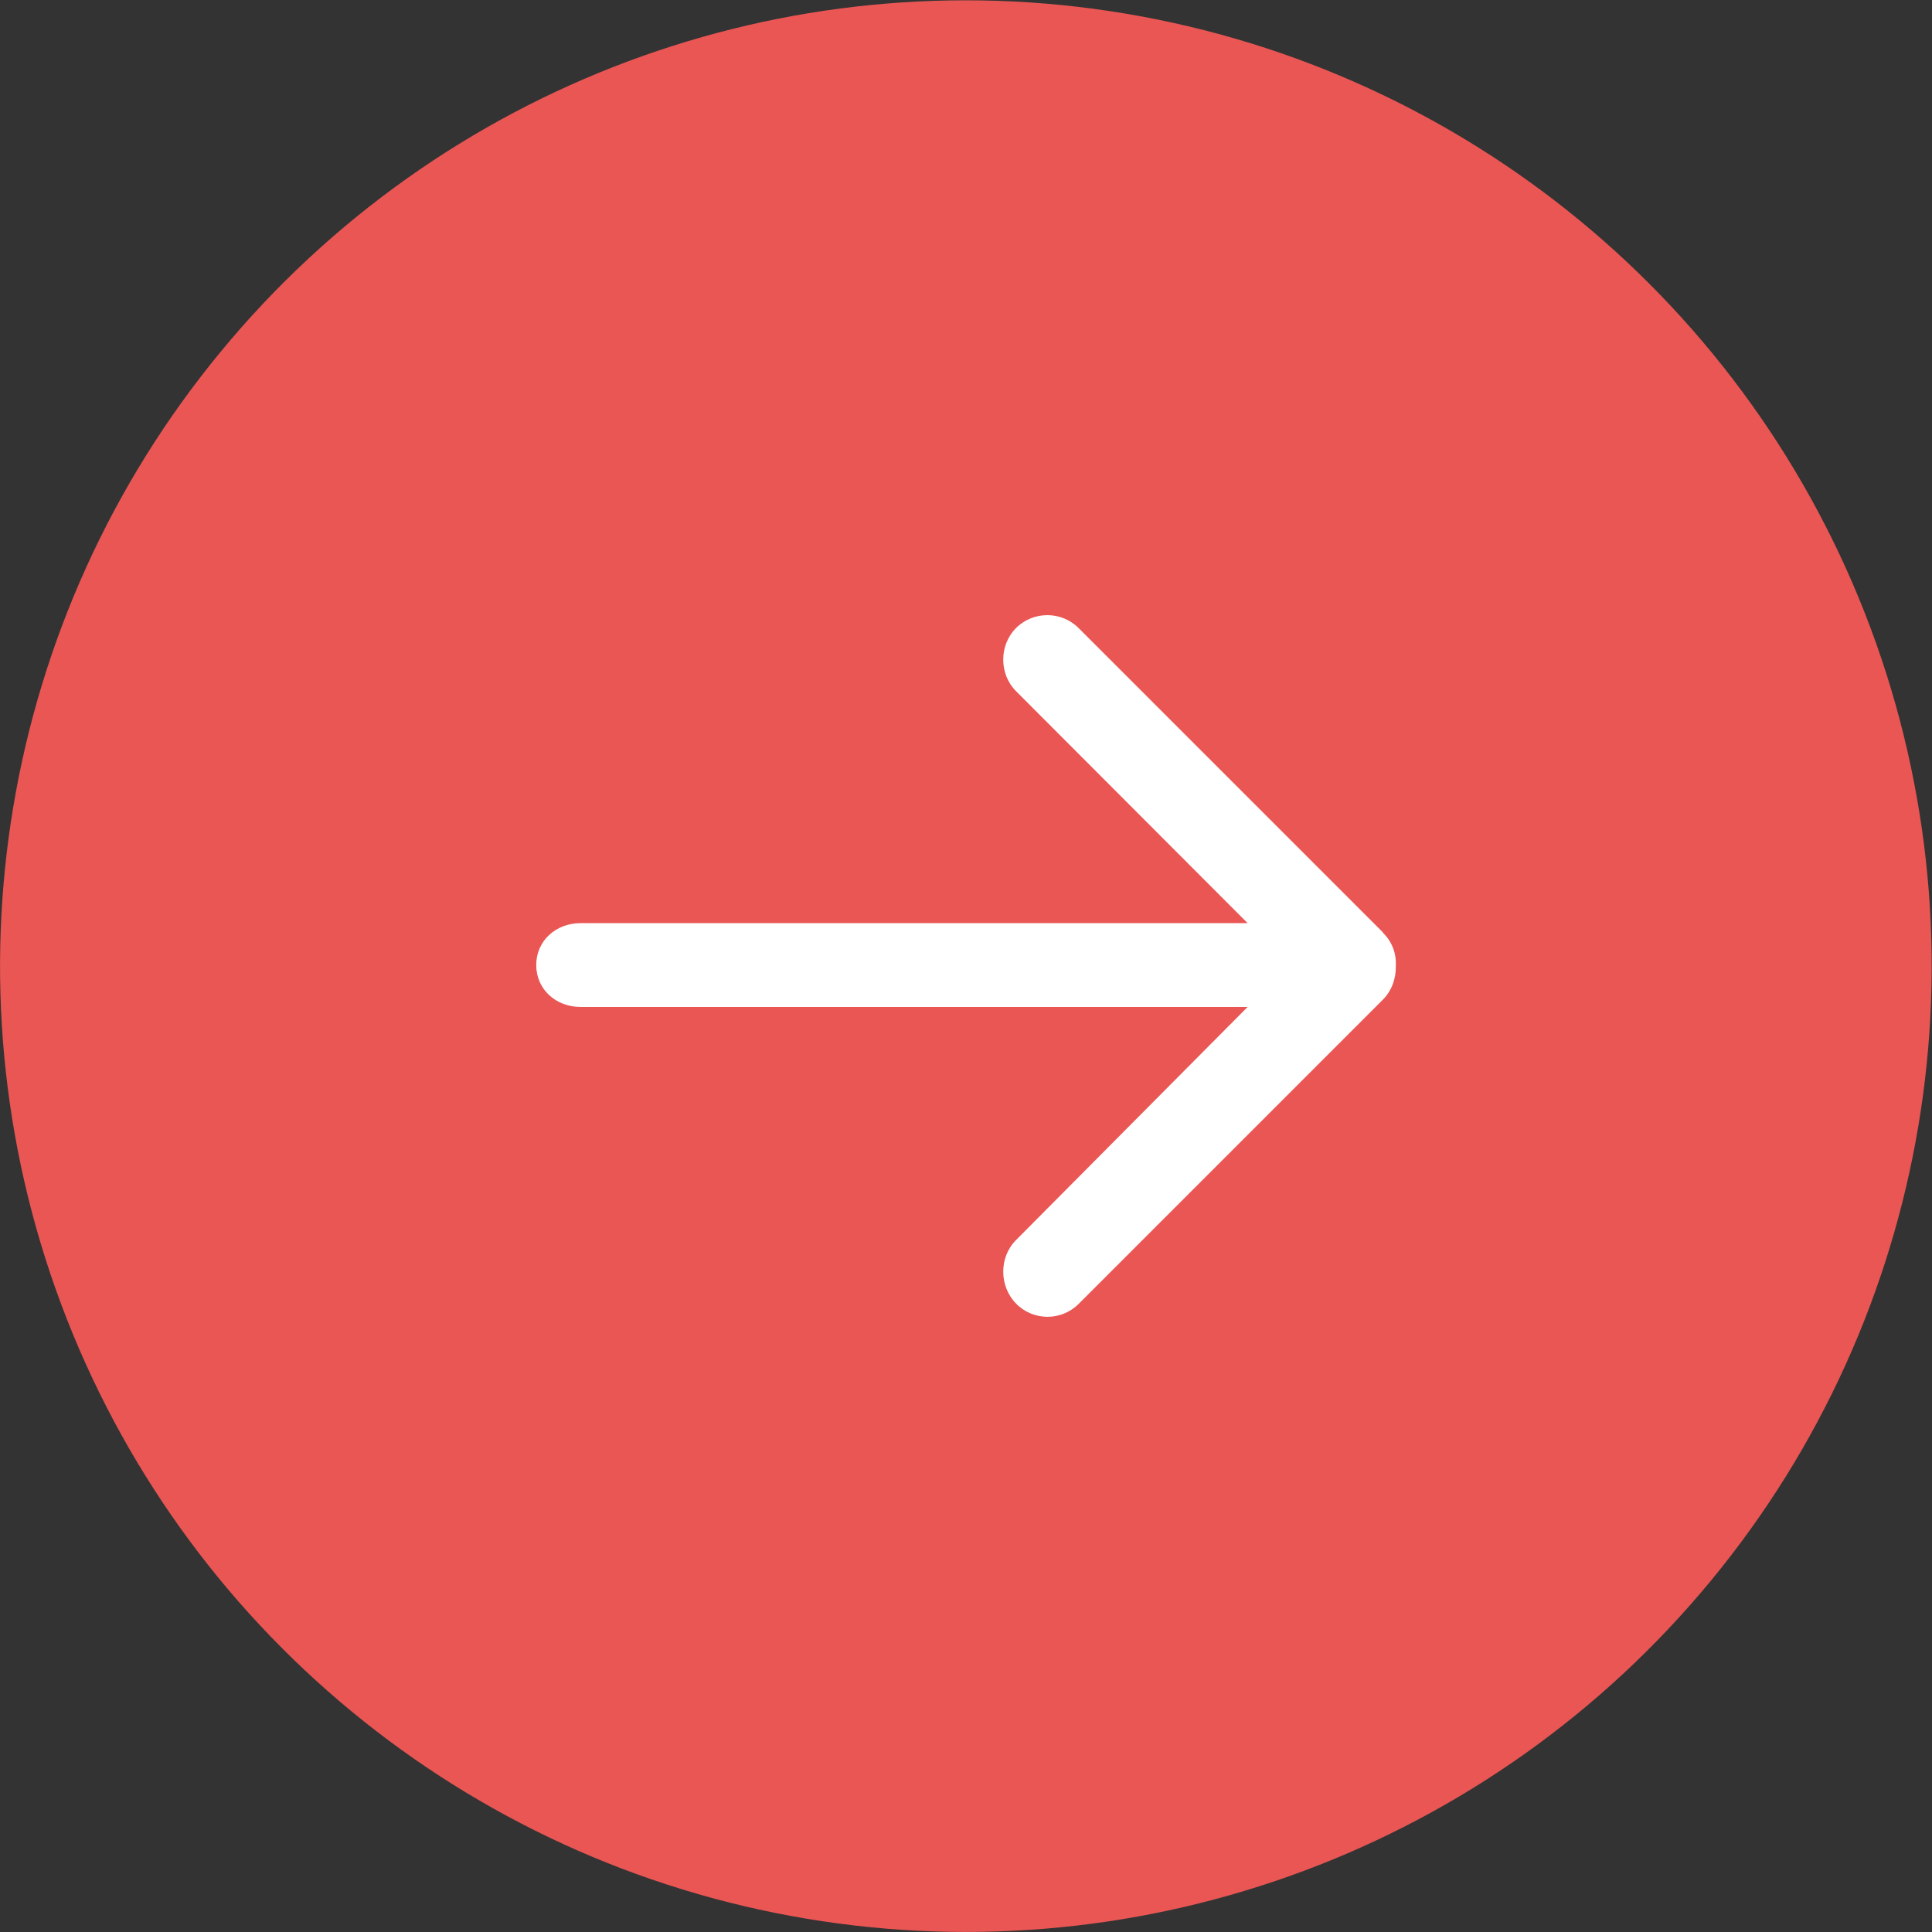
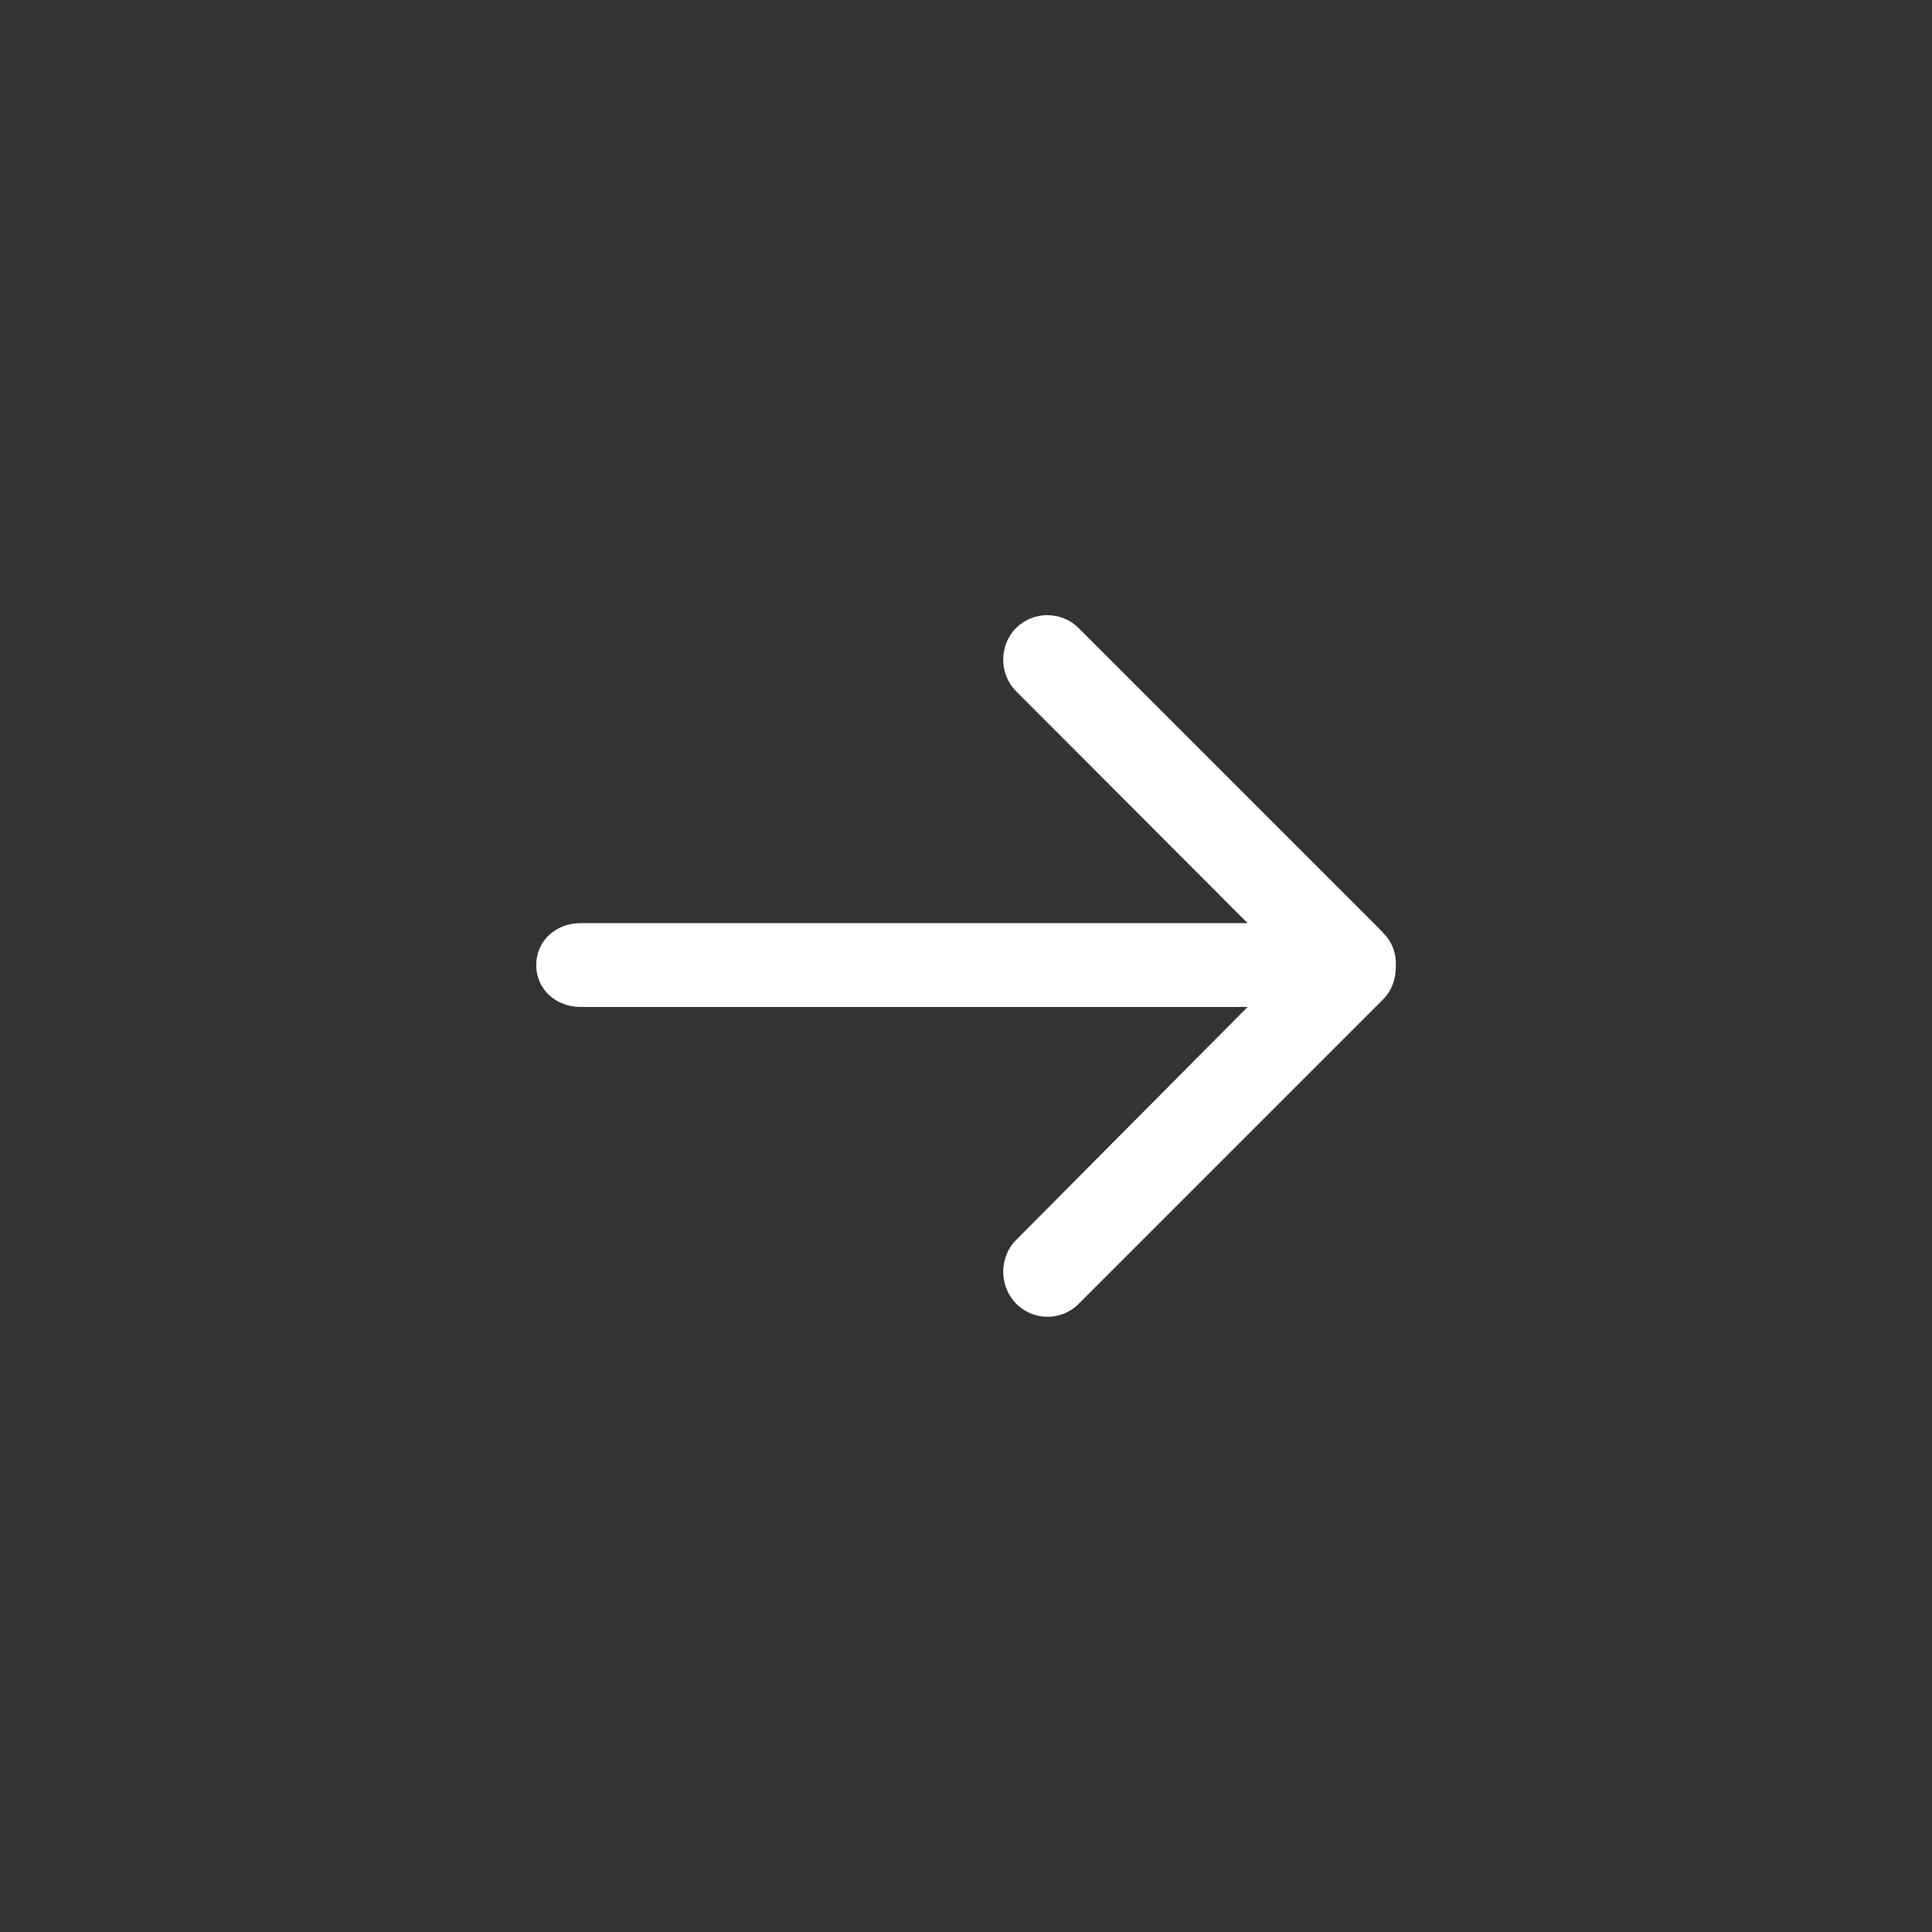
<svg xmlns="http://www.w3.org/2000/svg" id="b" data-name="レイヤー 2" viewBox="0 0 50.73 50.73">
  <rect x="0" y="0" width="50.73" height="50.73" fill="#333333" stroke="none" />
  <defs>
    <style>
      .d {
        fill: #fff;
      }

      .e {
        fill: #e95654;
      }
    </style>
  </defs>
  <g id="c" data-name="レイヤー 1">
    <g>
-       <circle class="e" cx="25.36" cy="25.36" r="25.36" transform="translate(-3.84 46.19) rotate(-80.49)" />
      <path class="d" d="M36.31,24.48l-7.99-7.99c-.45-.45-1.19-.45-1.64,0h0c-.45.45-.45,1.21,0,1.66l6.08,6.09H15.24c-.64,0-1.16.46-1.16,1.1s.52,1.1,1.16,1.1h17.52l-6.08,6.12c-.45.45-.45,1.21,0,1.67s1.19.46,1.64.01l7.99-7.99c.24-.24.35-.57.34-.88.02-.32-.09-.64-.34-.88Z" />
    </g>
  </g>
</svg>